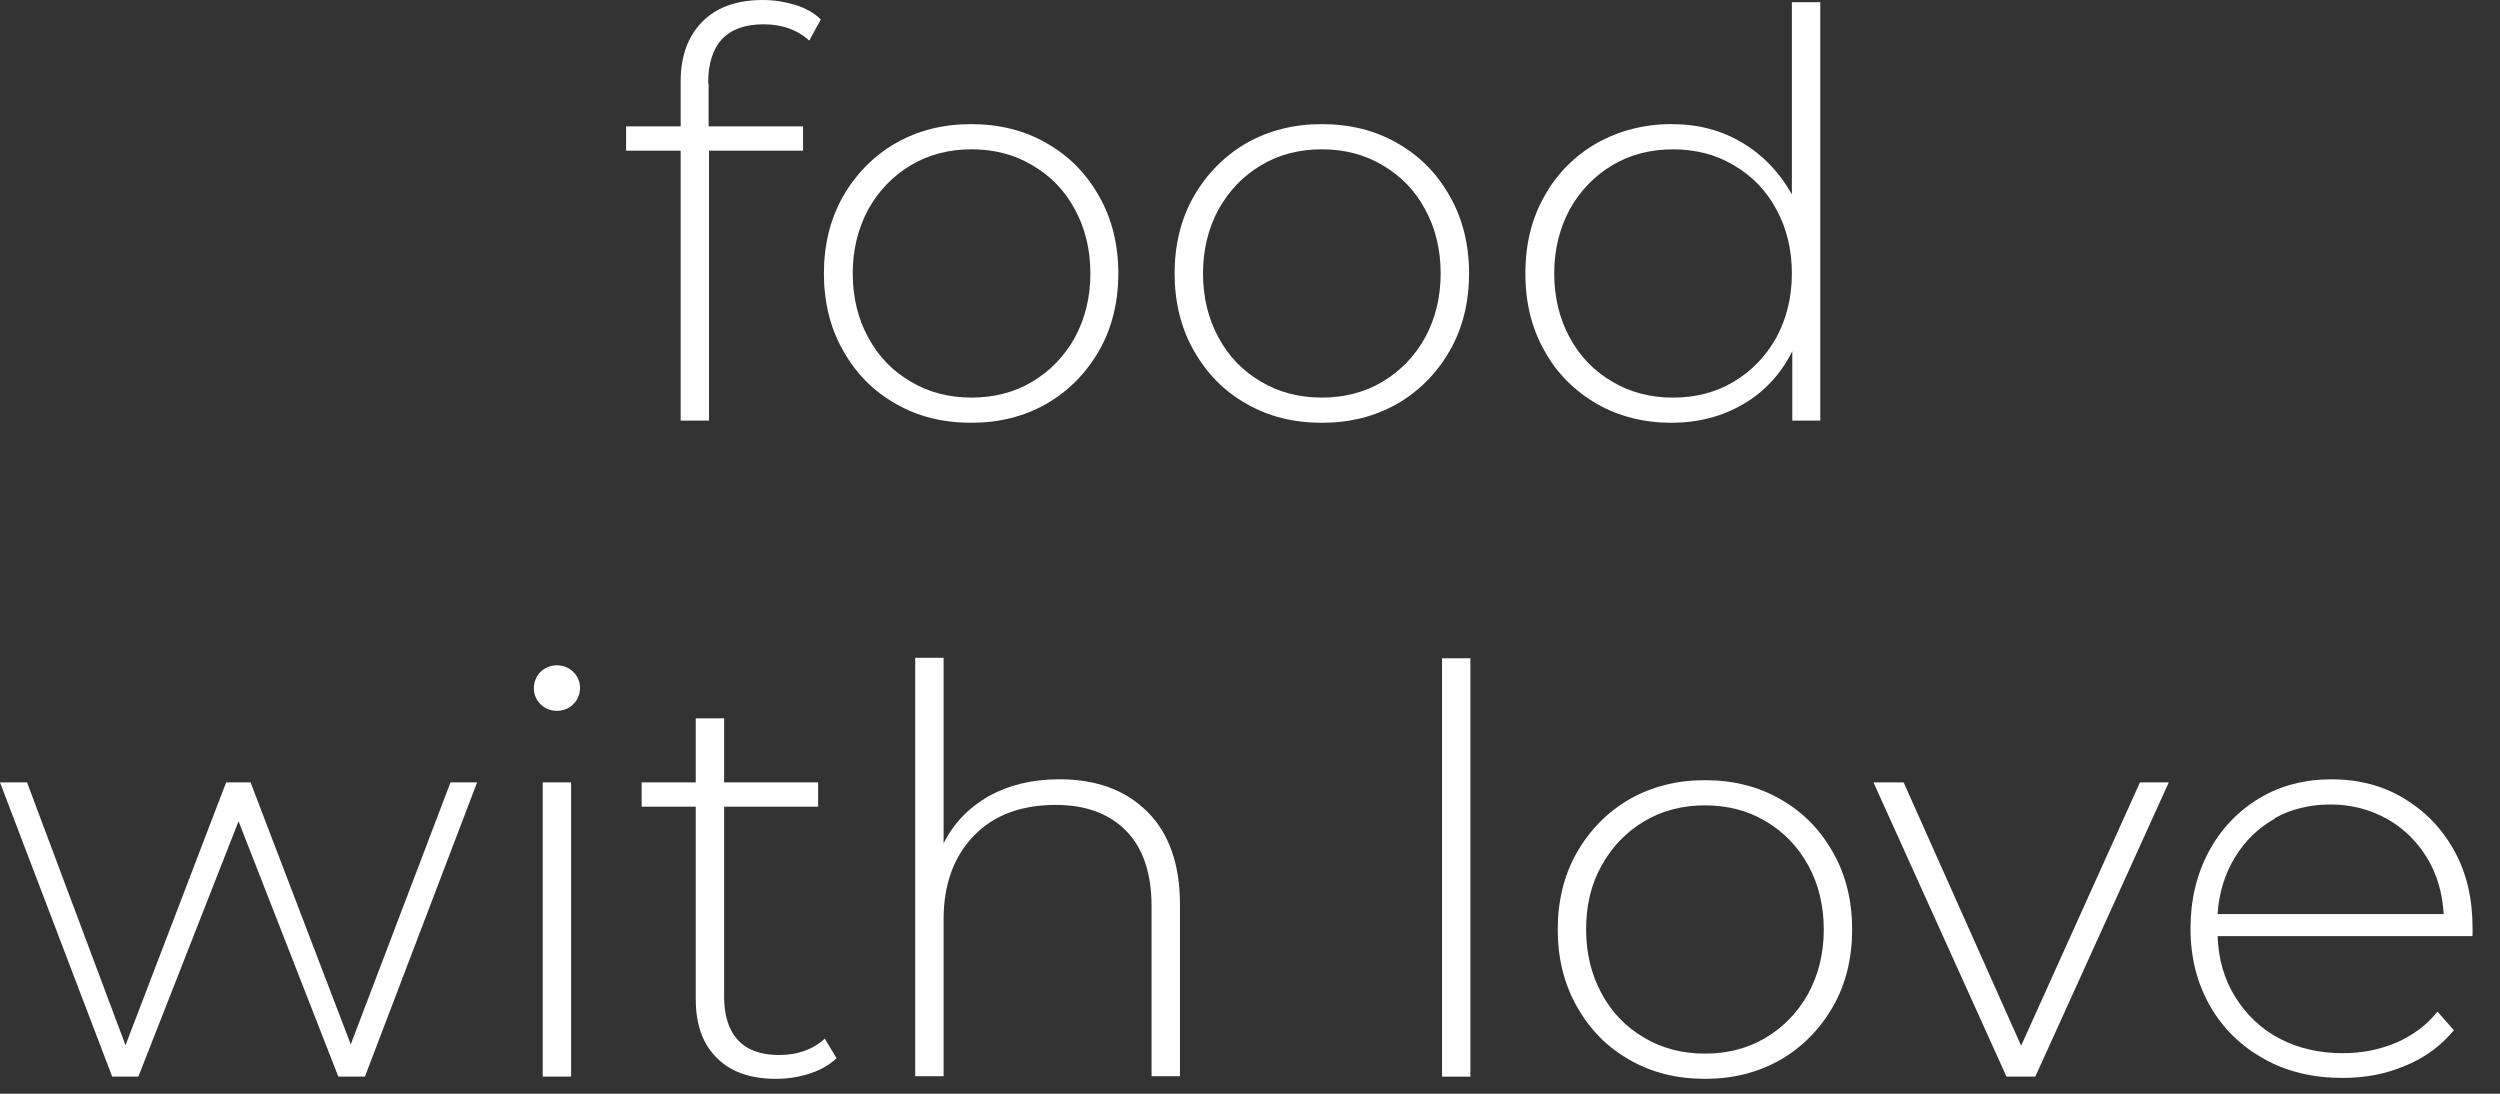
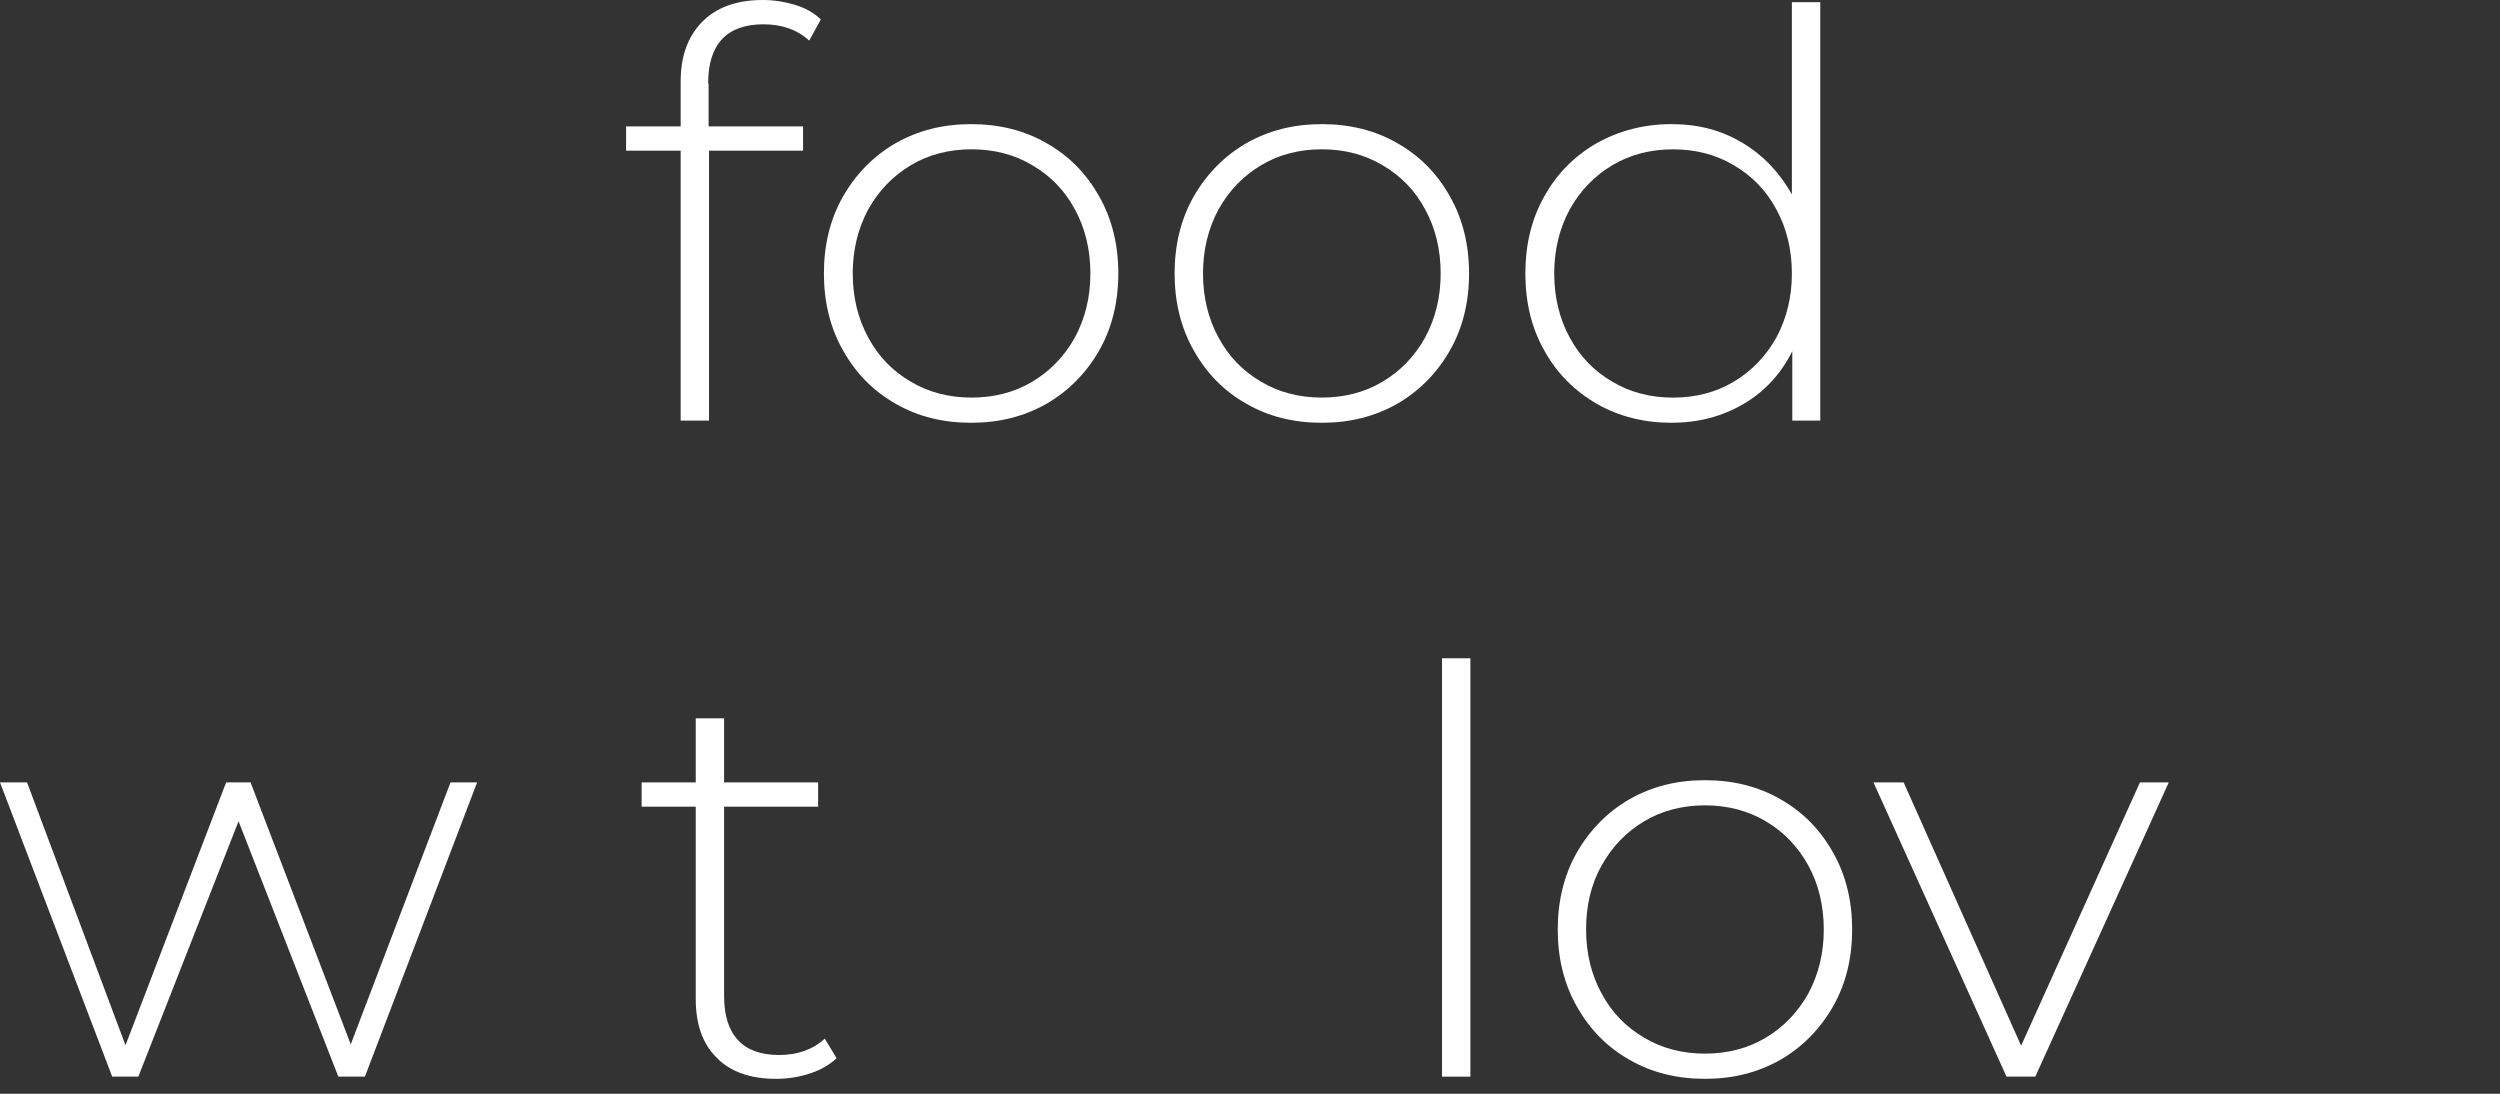
<svg xmlns="http://www.w3.org/2000/svg" width="64" height="28" viewBox="0 0 64 28" fill="none">
  <rect x="0" y="0" width="64" height="28" fill="#333333" stroke="none" />
  <path d="M18.14 2.137V3.235H20.558V3.857H18.151V10.767H17.425V3.857H16.028V3.235H17.425V2.081C17.425 1.448 17.606 0.939 17.97 0.565C18.333 0.192 18.855 0 19.525 0C19.82 0 20.092 0.045 20.353 0.124C20.614 0.204 20.841 0.328 21.012 0.498L20.717 1.04C20.41 0.758 20.013 0.622 19.547 0.622C18.605 0.622 18.128 1.131 18.128 2.137H18.14Z" fill="white" />
  <path d="M22.931 10.337C22.352 10.009 21.909 9.556 21.58 8.968C21.251 8.391 21.092 7.724 21.092 7C21.092 6.277 21.251 5.609 21.58 5.032C21.909 4.456 22.363 3.992 22.931 3.664C23.51 3.336 24.145 3.178 24.86 3.178C25.576 3.178 26.223 3.336 26.79 3.664C27.369 3.992 27.812 4.444 28.141 5.032C28.47 5.609 28.629 6.277 28.629 7C28.629 7.724 28.47 8.391 28.141 8.968C27.812 9.545 27.358 10.009 26.79 10.337C26.211 10.665 25.576 10.823 24.86 10.823C24.145 10.823 23.498 10.665 22.931 10.337ZM26.427 9.771C26.881 9.5 27.244 9.127 27.517 8.64C27.778 8.154 27.914 7.611 27.914 7C27.914 6.39 27.778 5.835 27.517 5.36C27.256 4.874 26.892 4.501 26.427 4.23C25.973 3.958 25.451 3.822 24.872 3.822C24.293 3.822 23.771 3.958 23.317 4.23C22.863 4.501 22.499 4.874 22.227 5.36C21.966 5.847 21.83 6.39 21.83 7C21.83 7.611 21.966 8.165 22.227 8.64C22.488 9.127 22.851 9.5 23.317 9.771C23.771 10.043 24.293 10.178 24.872 10.178C25.451 10.178 25.973 10.043 26.427 9.771Z" fill="white" />
  <path d="M31.909 10.337C31.33 10.009 30.888 9.556 30.558 8.968C30.229 8.391 30.07 7.724 30.07 7C30.07 6.277 30.229 5.609 30.558 5.032C30.888 4.456 31.342 3.992 31.909 3.664C32.488 3.336 33.124 3.178 33.839 3.178C34.554 3.178 35.201 3.336 35.769 3.664C36.348 3.992 36.791 4.444 37.12 5.032C37.449 5.609 37.608 6.277 37.608 7C37.608 7.724 37.449 8.391 37.12 8.968C36.791 9.545 36.336 10.009 35.769 10.337C35.19 10.665 34.554 10.823 33.839 10.823C33.124 10.823 32.477 10.665 31.909 10.337ZM35.394 9.771C35.848 9.5 36.212 9.127 36.484 8.64C36.745 8.154 36.881 7.611 36.881 7C36.881 6.39 36.745 5.835 36.484 5.36C36.223 4.874 35.86 4.501 35.394 4.23C34.94 3.958 34.418 3.822 33.839 3.822C33.26 3.822 32.738 3.958 32.284 4.23C31.83 4.501 31.467 4.874 31.194 5.36C30.933 5.847 30.797 6.39 30.797 7C30.797 7.611 30.933 8.165 31.194 8.64C31.455 9.127 31.819 9.5 32.284 9.771C32.738 10.043 33.26 10.178 33.839 10.178C34.418 10.178 34.94 10.043 35.394 9.771Z" fill="white" />
  <path d="M46.599 0.057V10.767H45.883V8.991C45.588 9.579 45.168 10.032 44.623 10.348C44.079 10.665 43.466 10.823 42.785 10.823C42.103 10.823 41.445 10.665 40.877 10.337C40.31 10.009 39.856 9.557 39.538 8.98C39.209 8.403 39.05 7.747 39.05 7.001C39.05 6.254 39.209 5.598 39.538 5.021C39.856 4.445 40.31 3.992 40.877 3.664C41.445 3.348 42.081 3.178 42.785 3.178C43.488 3.178 44.067 3.336 44.601 3.653C45.134 3.97 45.554 4.411 45.872 4.976V0.057H46.599ZM44.385 9.771C44.839 9.5 45.202 9.127 45.475 8.641C45.736 8.154 45.872 7.611 45.872 7.001C45.872 6.39 45.736 5.836 45.475 5.361C45.214 4.874 44.85 4.501 44.385 4.23C43.931 3.958 43.409 3.823 42.83 3.823C42.251 3.823 41.729 3.958 41.275 4.23C40.821 4.501 40.457 4.874 40.185 5.361C39.924 5.847 39.788 6.39 39.788 7.001C39.788 7.611 39.924 8.166 40.185 8.641C40.446 9.127 40.809 9.5 41.275 9.771C41.729 10.043 42.251 10.179 42.83 10.179C43.409 10.179 43.931 10.043 44.385 9.771Z" fill="white" />
  <path d="M12.214 20.029L9.342 27.561H8.661L6.107 21.024L3.542 27.561H2.872L0 20.029H0.692L3.213 26.758L5.789 20.029H6.414L8.979 26.736L11.533 20.029H12.203H12.214Z" fill="white" />
-   <path d="M13.837 18.027C13.724 17.914 13.667 17.779 13.667 17.62C13.667 17.462 13.724 17.315 13.837 17.202C13.951 17.089 14.098 17.032 14.257 17.032C14.416 17.032 14.564 17.089 14.677 17.202C14.791 17.315 14.848 17.451 14.848 17.609C14.848 17.767 14.791 17.914 14.677 18.027C14.564 18.141 14.416 18.197 14.257 18.197C14.098 18.197 13.951 18.141 13.837 18.027ZM13.894 20.029H14.62V27.561H13.894V20.029Z" fill="white" />
  <path d="M21.421 27.087C21.239 27.256 21.012 27.392 20.728 27.483C20.456 27.573 20.16 27.618 19.865 27.618C19.207 27.618 18.696 27.437 18.344 27.075C17.981 26.713 17.811 26.216 17.811 25.571V20.651H16.426V20.029H17.811V18.39H18.537V20.029H20.944V20.651H18.537V25.503C18.537 25.99 18.651 26.363 18.889 26.623C19.128 26.883 19.479 27.008 19.945 27.008C20.41 27.008 20.808 26.872 21.114 26.589L21.421 27.098V27.087Z" fill="white" />
-   <path d="M29.378 20.787C29.923 21.33 30.207 22.121 30.207 23.151V27.55H29.48V23.207C29.48 22.359 29.264 21.714 28.833 21.273C28.402 20.832 27.8 20.606 27.028 20.606C26.143 20.606 25.439 20.866 24.928 21.398C24.417 21.929 24.156 22.642 24.156 23.535V27.55H23.43V16.84H24.156V21.59C24.417 21.07 24.803 20.674 25.314 20.38C25.825 20.097 26.427 19.95 27.119 19.95C28.061 19.95 28.81 20.221 29.367 20.776L29.378 20.787Z" fill="white" />
  <path d="M36.916 16.852H37.642V27.562H36.916V16.852Z" fill="white" />
  <path d="M41.717 27.132C41.138 26.804 40.695 26.351 40.366 25.763C40.037 25.186 39.878 24.519 39.878 23.795C39.878 23.072 40.037 22.404 40.366 21.827C40.695 21.251 41.149 20.787 41.717 20.459C42.296 20.131 42.931 19.973 43.647 19.973C44.362 19.973 45.009 20.131 45.577 20.459C46.155 20.787 46.598 21.239 46.927 21.827C47.257 22.404 47.415 23.072 47.415 23.795C47.415 24.519 47.257 25.186 46.927 25.763C46.598 26.34 46.144 26.804 45.577 27.132C44.998 27.459 44.362 27.618 43.647 27.618C42.931 27.618 42.285 27.459 41.717 27.132ZM45.202 26.566C45.656 26.295 46.019 25.921 46.292 25.435C46.553 24.949 46.689 24.406 46.689 23.795C46.689 23.185 46.553 22.63 46.292 22.155C46.031 21.68 45.667 21.296 45.202 21.024C44.748 20.753 44.226 20.617 43.647 20.617C43.068 20.617 42.546 20.753 42.092 21.024C41.637 21.296 41.274 21.669 41.002 22.155C40.729 22.642 40.604 23.185 40.604 23.795C40.604 24.406 40.741 24.96 41.002 25.435C41.263 25.921 41.626 26.295 42.092 26.566C42.546 26.837 43.068 26.973 43.647 26.973C44.226 26.973 44.748 26.837 45.202 26.566Z" fill="white" />
  <path d="M55.521 20.029L52.104 27.561H51.366L47.961 20.029H48.733L51.741 26.77L54.783 20.029H55.521Z" fill="white" />
-   <path d="M63.274 23.965H56.77C56.792 24.553 56.94 25.073 57.224 25.526C57.508 25.978 57.882 26.34 58.359 26.589C58.836 26.838 59.38 26.962 59.971 26.962C60.459 26.962 60.924 26.872 61.344 26.691C61.764 26.51 62.116 26.25 62.4 25.899L62.82 26.374C62.491 26.77 62.082 27.075 61.583 27.279C61.083 27.494 60.55 27.595 59.971 27.595C59.222 27.595 58.541 27.437 57.962 27.109C57.371 26.781 56.906 26.329 56.577 25.752C56.247 25.175 56.077 24.519 56.077 23.773C56.077 23.026 56.236 22.382 56.543 21.805C56.849 21.228 57.292 20.765 57.837 20.436C58.382 20.108 59.006 19.95 59.687 19.95C60.368 19.95 60.992 20.108 61.537 20.436C62.082 20.765 62.514 21.206 62.831 21.782C63.149 22.359 63.297 23.015 63.297 23.75V23.954L63.274 23.965ZM58.234 20.957C57.814 21.194 57.473 21.522 57.212 21.952C56.951 22.382 56.804 22.868 56.77 23.4H62.559C62.525 22.857 62.389 22.382 62.128 21.952C61.867 21.534 61.526 21.194 61.095 20.957C60.663 20.719 60.186 20.595 59.664 20.595C59.142 20.595 58.654 20.708 58.234 20.945V20.957Z" fill="white" />
</svg>